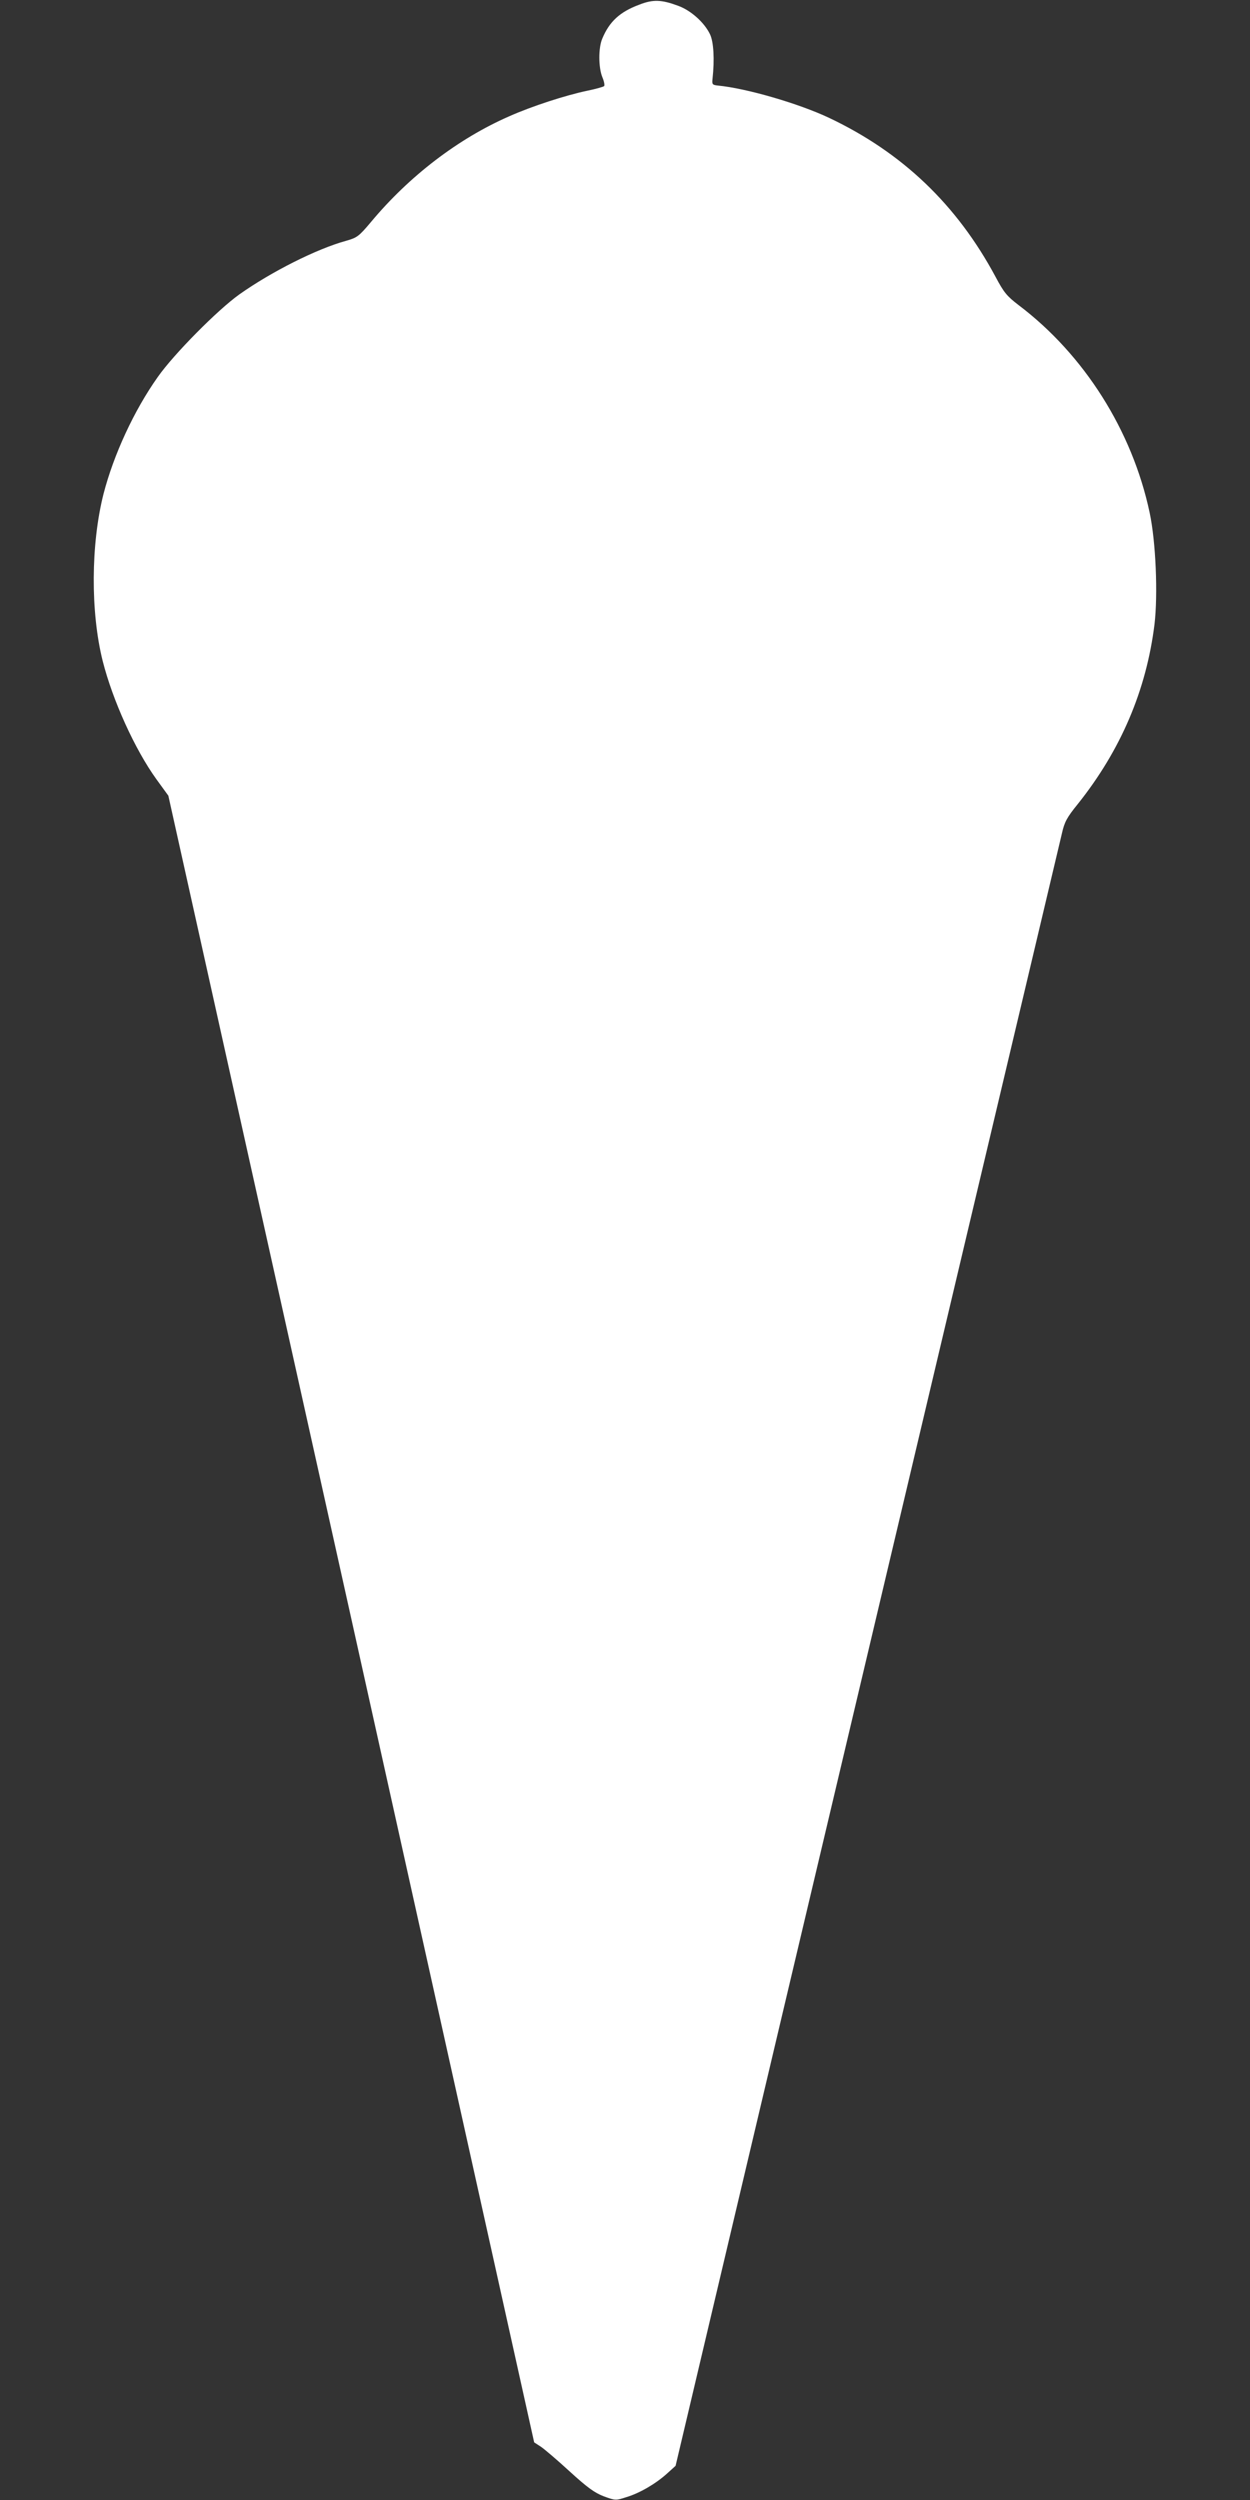
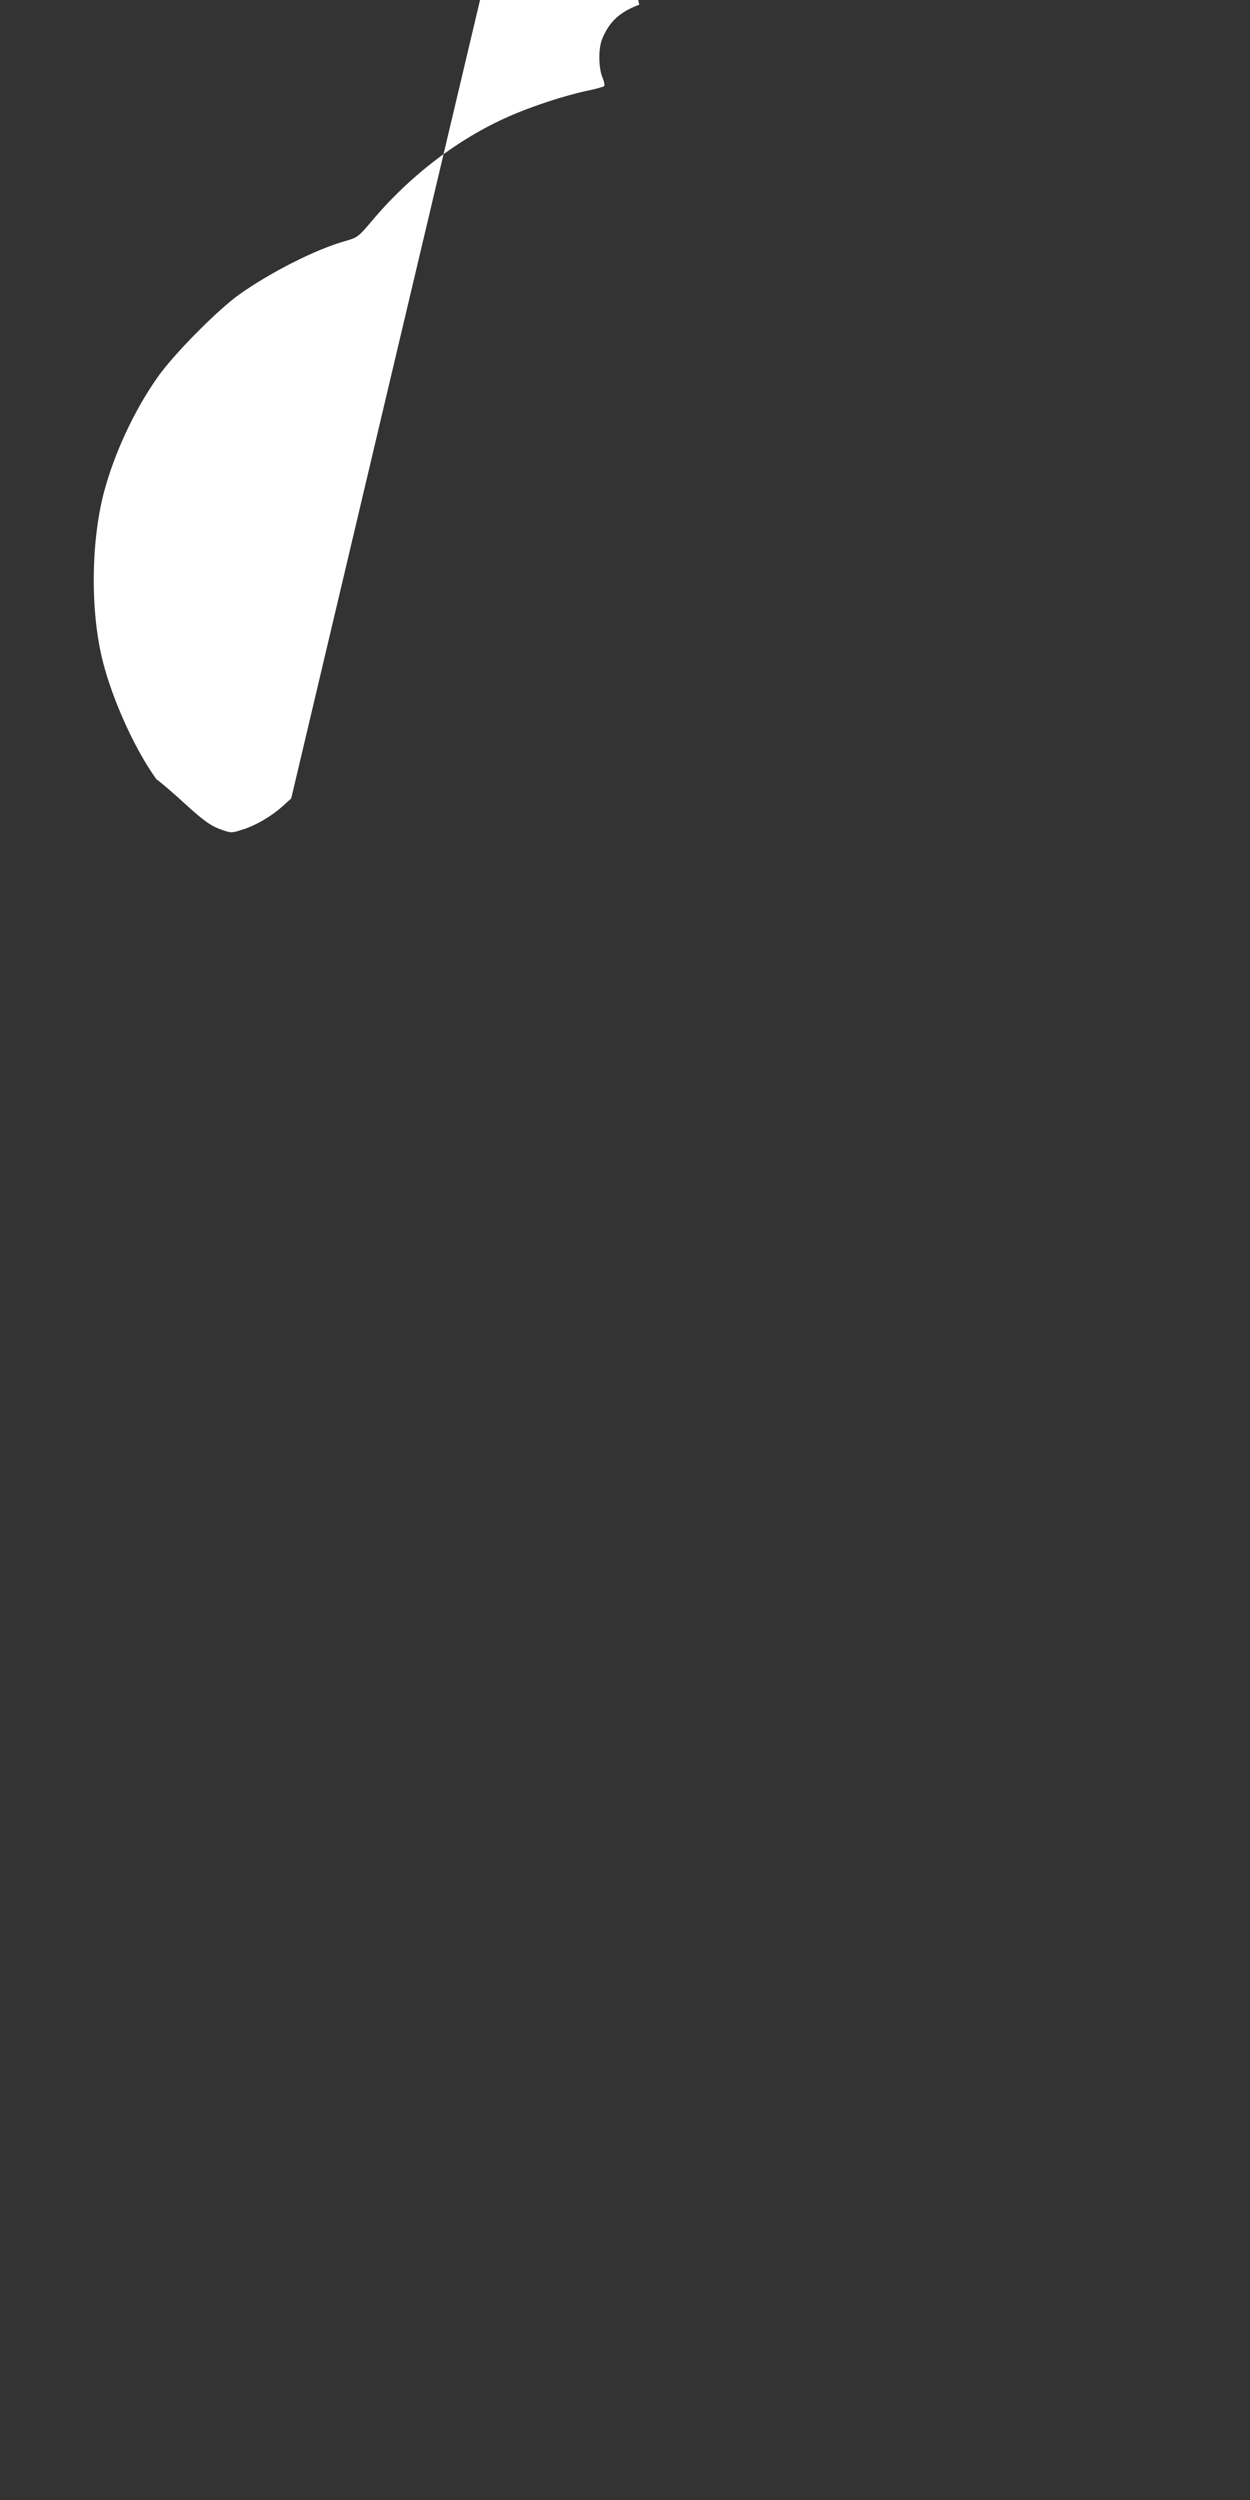
<svg xmlns="http://www.w3.org/2000/svg" version="1.0" width="640pt" height="1280pt" viewBox="0 0 640 1280" preserveAspectRatio="xMidYMid meet">
  <rect x="0" y="0" width="640" height="1280" fill="#333333" stroke="none" />
  <g transform="translate(0,1280) scale(0.1,-0.1)" fill="#ffffff" stroke="none">
-     <path d="M3273 12776 c-100 -37 -153 -87 -189 -173 -21 -48 -20 -149 0 -198 9 -21 13 -42 9 -46 -5 -4 -44 -15 -88 -24 -109 -23 -280 -78 -399 -131 -260 -114 -510 -305 -706 -540 -63 -75 -72 -81 -128 -97 -150 -41 -382 -158 -546 -274 -111 -79 -336 -306 -418 -423 -122 -172 -226 -398 -278 -599 -65 -257 -67 -605 -4 -856 51 -201 164 -451 275 -605 l61 -84 937 -4215 936 -4216 34 -22 c18 -12 85 -69 148 -127 90 -82 127 -109 174 -127 60 -22 62 -22 117 -4 67 20 151 69 209 122 l42 38 520 2200 c286 1210 728 3075 981 4145 254 1070 468 1976 477 2013 13 58 25 81 81 150 221 277 351 583 393 920 18 153 7 424 -25 573 -89 419 -335 808 -671 1062 -60 46 -75 64 -118 145 -198 369 -477 636 -853 814 -155 73 -422 151 -569 165 -27 3 -30 6 -27 33 11 101 6 191 -13 230 -29 60 -97 121 -162 145 -86 32 -129 34 -200 6z" />
+     <path d="M3273 12776 c-100 -37 -153 -87 -189 -173 -21 -48 -20 -149 0 -198 9 -21 13 -42 9 -46 -5 -4 -44 -15 -88 -24 -109 -23 -280 -78 -399 -131 -260 -114 -510 -305 -706 -540 -63 -75 -72 -81 -128 -97 -150 -41 -382 -158 -546 -274 -111 -79 -336 -306 -418 -423 -122 -172 -226 -398 -278 -599 -65 -257 -67 -605 -4 -856 51 -201 164 -451 275 -605 c18 -12 85 -69 148 -127 90 -82 127 -109 174 -127 60 -22 62 -22 117 -4 67 20 151 69 209 122 l42 38 520 2200 c286 1210 728 3075 981 4145 254 1070 468 1976 477 2013 13 58 25 81 81 150 221 277 351 583 393 920 18 153 7 424 -25 573 -89 419 -335 808 -671 1062 -60 46 -75 64 -118 145 -198 369 -477 636 -853 814 -155 73 -422 151 -569 165 -27 3 -30 6 -27 33 11 101 6 191 -13 230 -29 60 -97 121 -162 145 -86 32 -129 34 -200 6z" />
  </g>
</svg>